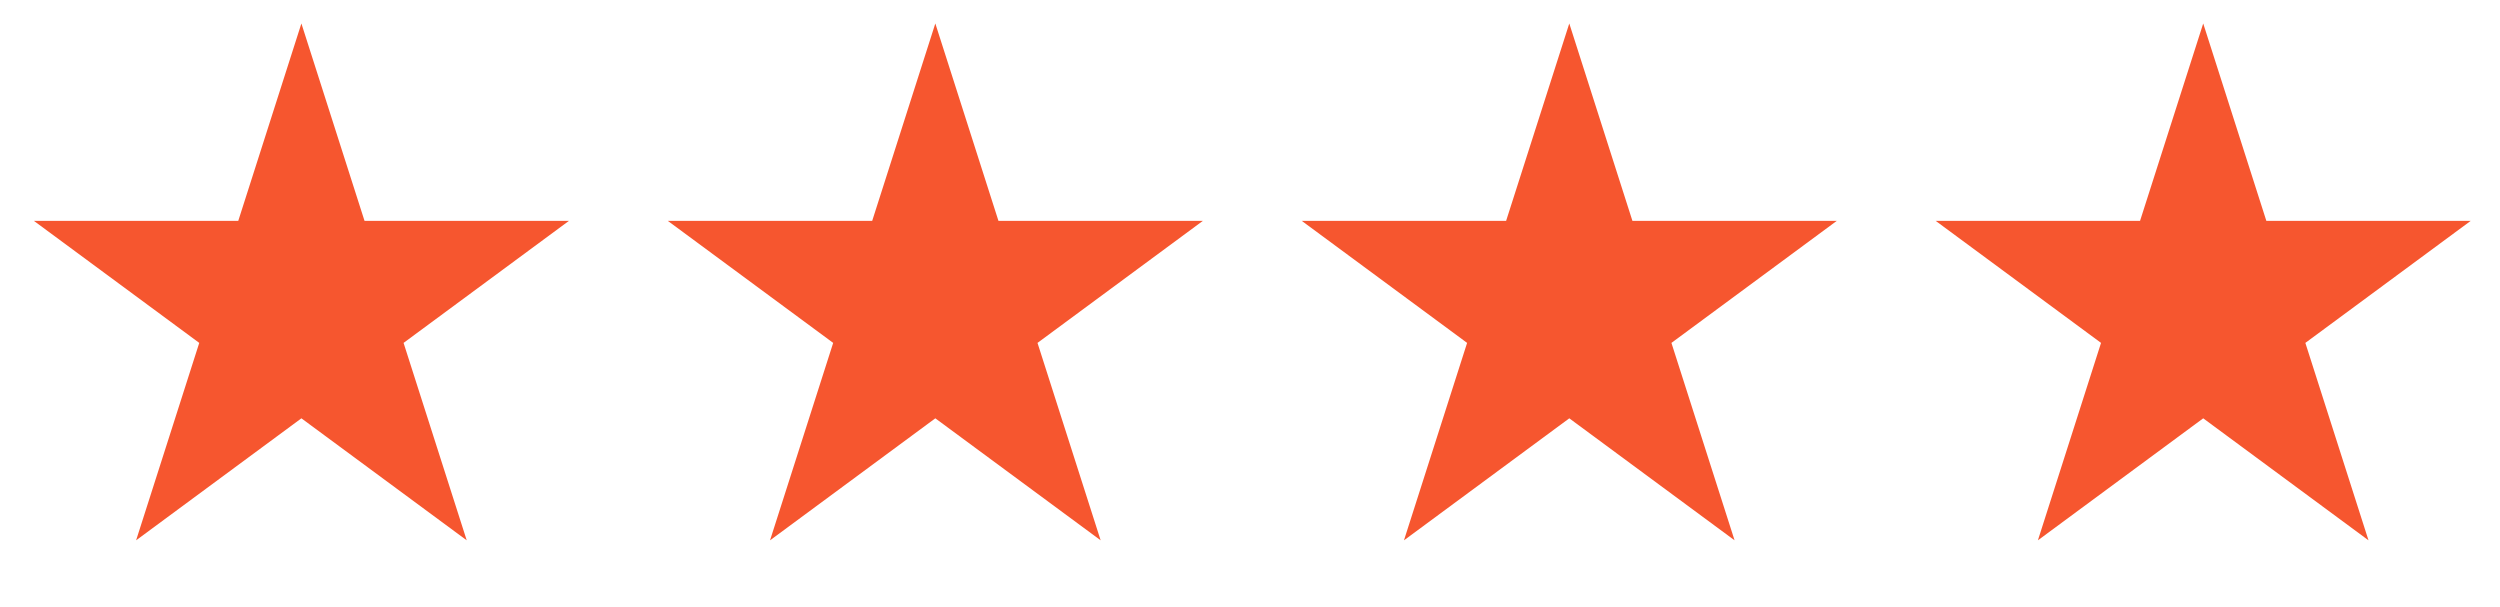
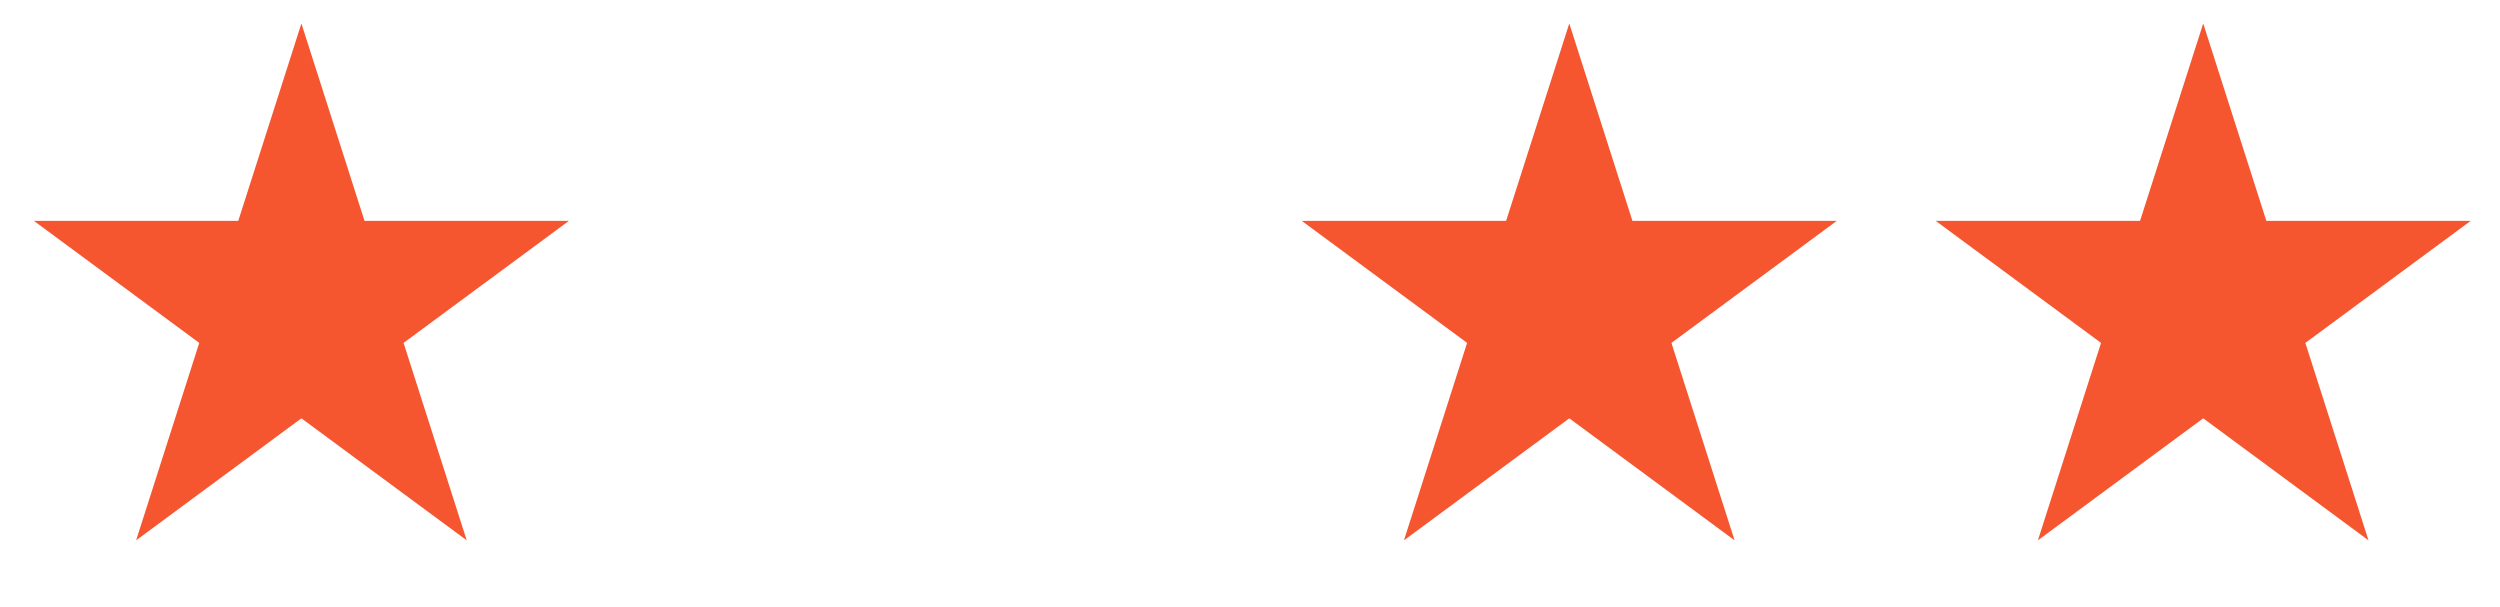
<svg xmlns="http://www.w3.org/2000/svg" width="70" height="17" viewBox="0 0 70 17" fill="none" id="svg1534622390_852">
  <path d="M8.439 0.657L10.207 6.185H15.929L11.3 9.601L13.068 15.129L8.439 11.713L3.811 15.129L5.579 9.601L0.95 6.185H6.671L8.439 0.657Z" fill="#F6562F" />
-   <path d="M26.189 0.657L27.957 6.185H33.679L29.05 9.601L30.818 15.129L26.189 11.713L21.561 15.129L23.329 9.601L18.7 6.185H24.421L26.189 0.657Z" fill="#F6562F" />
  <path d="M43.94 0.657L45.708 6.185H51.429L46.8 9.601L48.568 15.129L43.94 11.713L39.311 15.129L41.079 9.601L36.45 6.185H42.171L43.94 0.657Z" fill="#F6562F" />
  <path d="M61.69 0.657L63.458 6.185H69.179L64.55 9.601L66.318 15.129L61.69 11.713L57.061 15.129L58.829 9.601L54.2 6.185H59.921L61.69 0.657Z" fill="#F6562F" />
</svg>